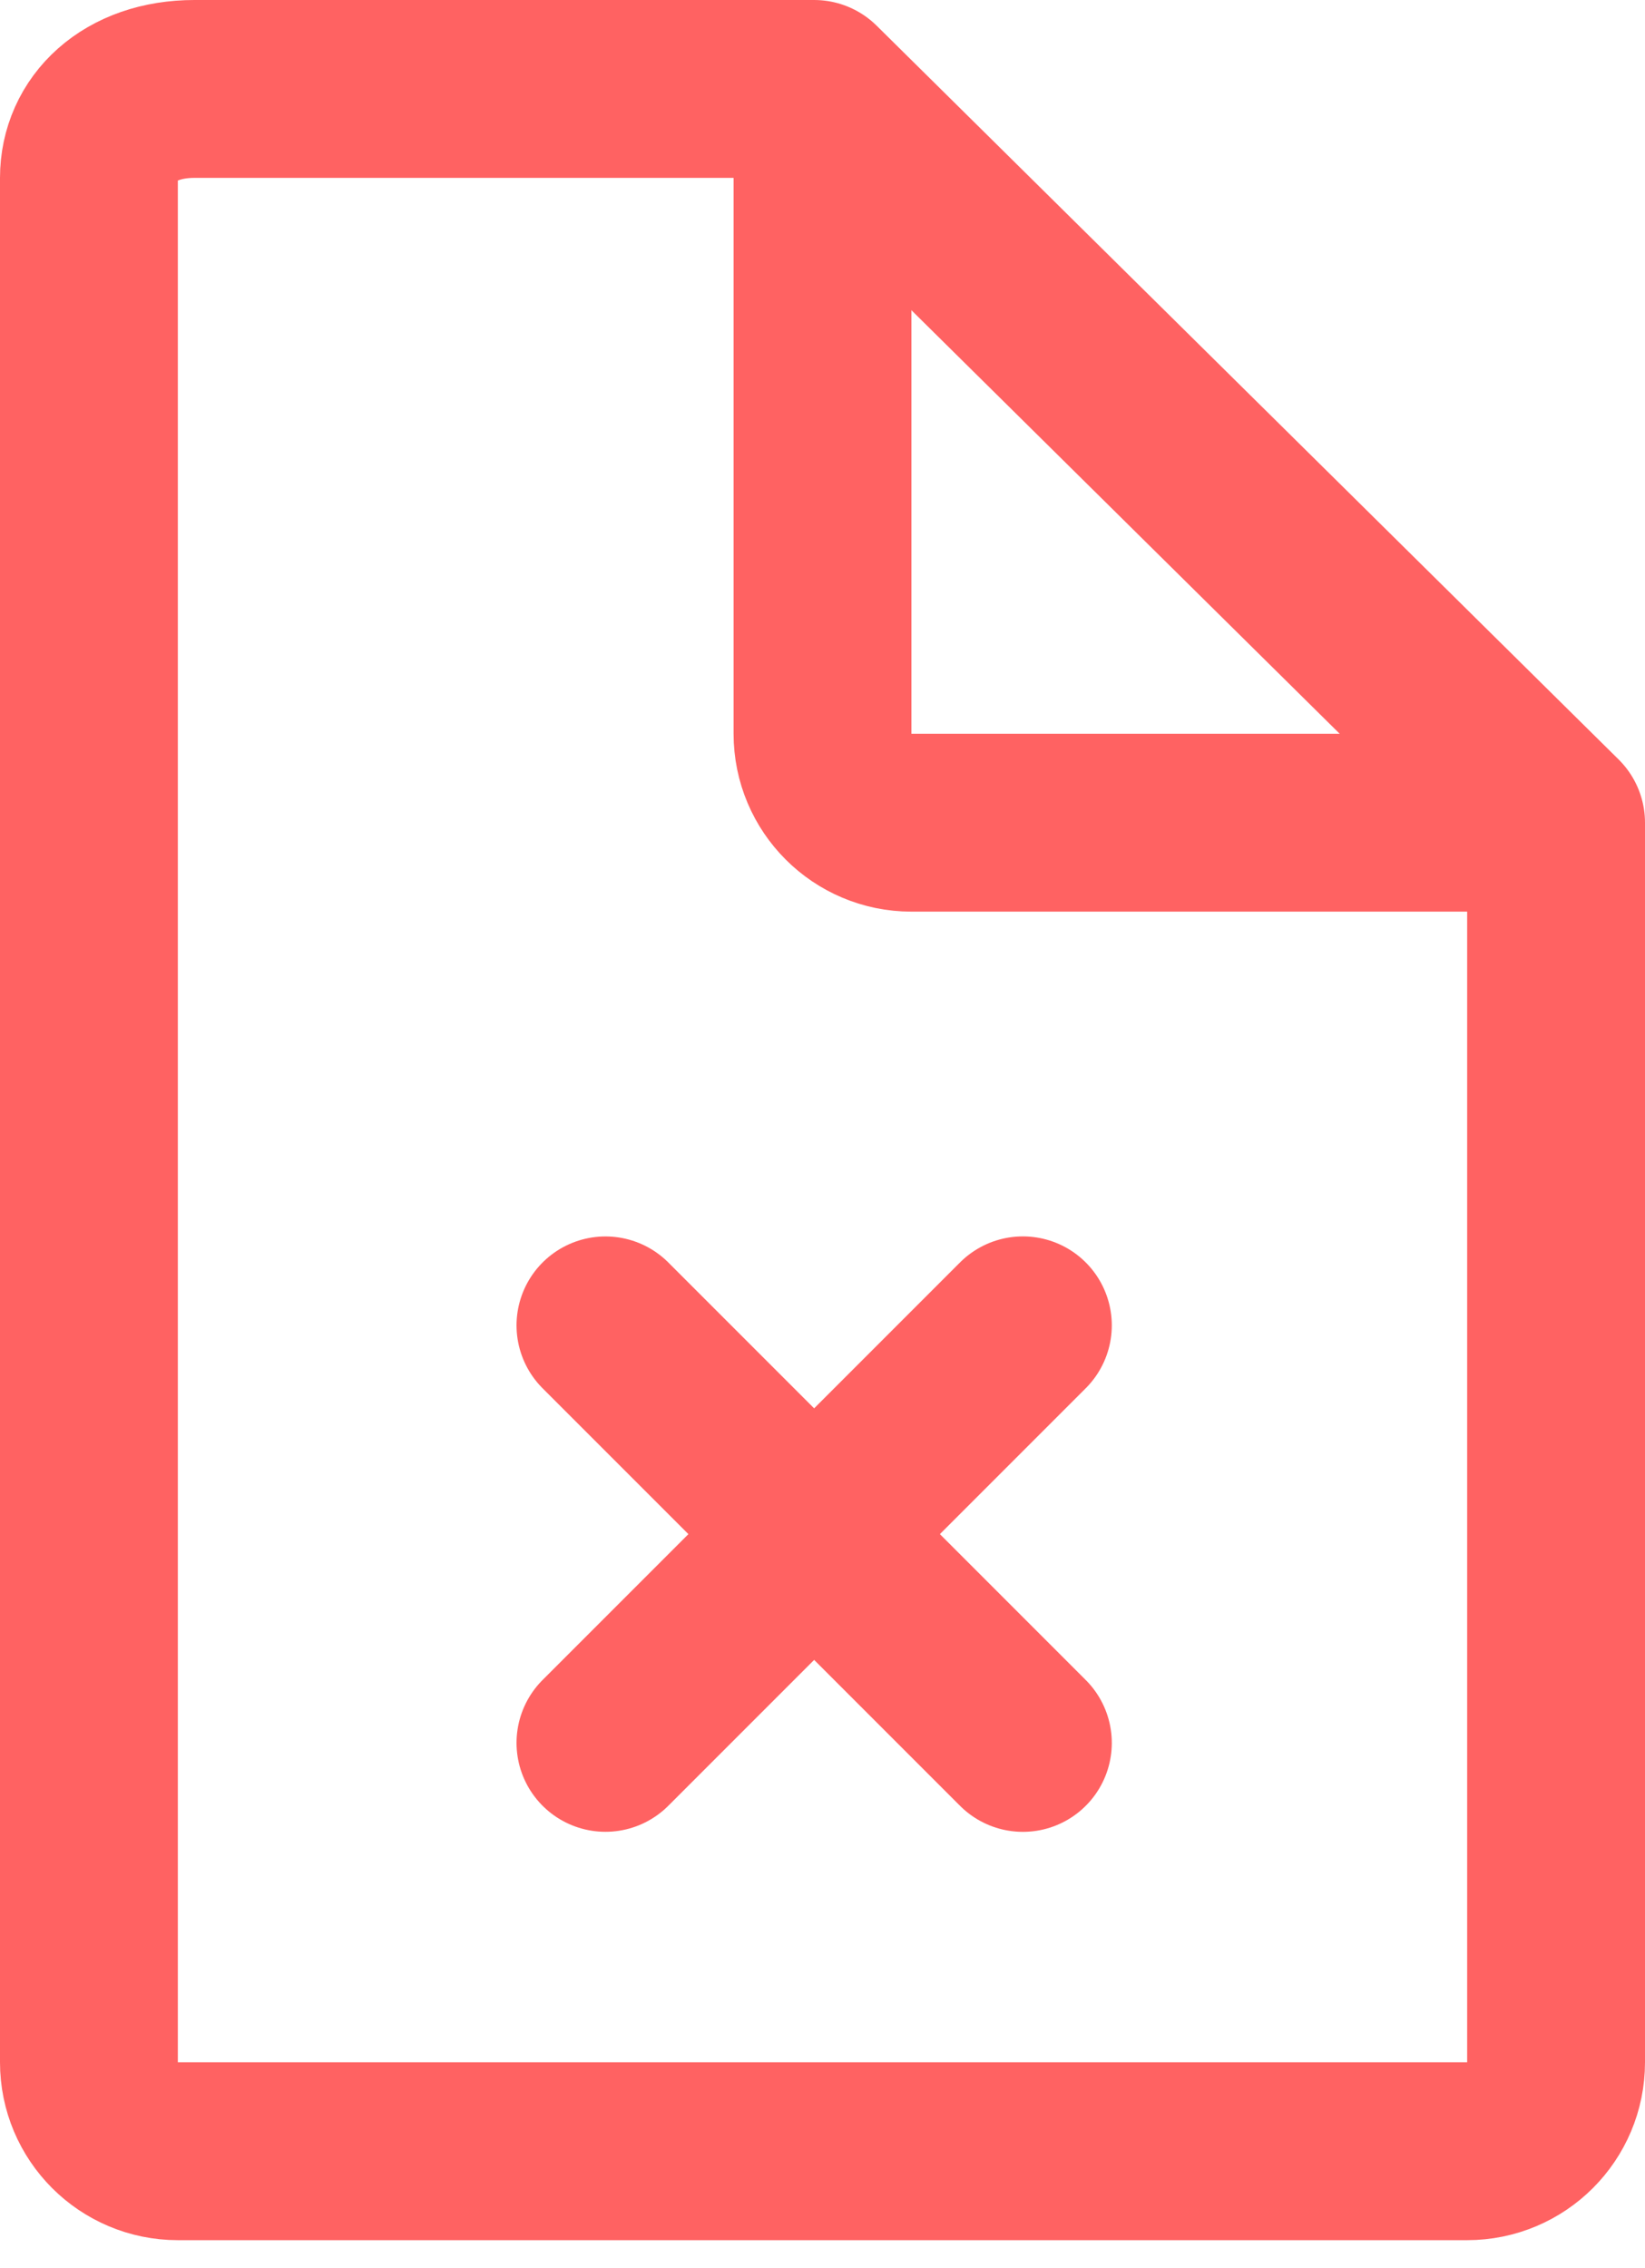
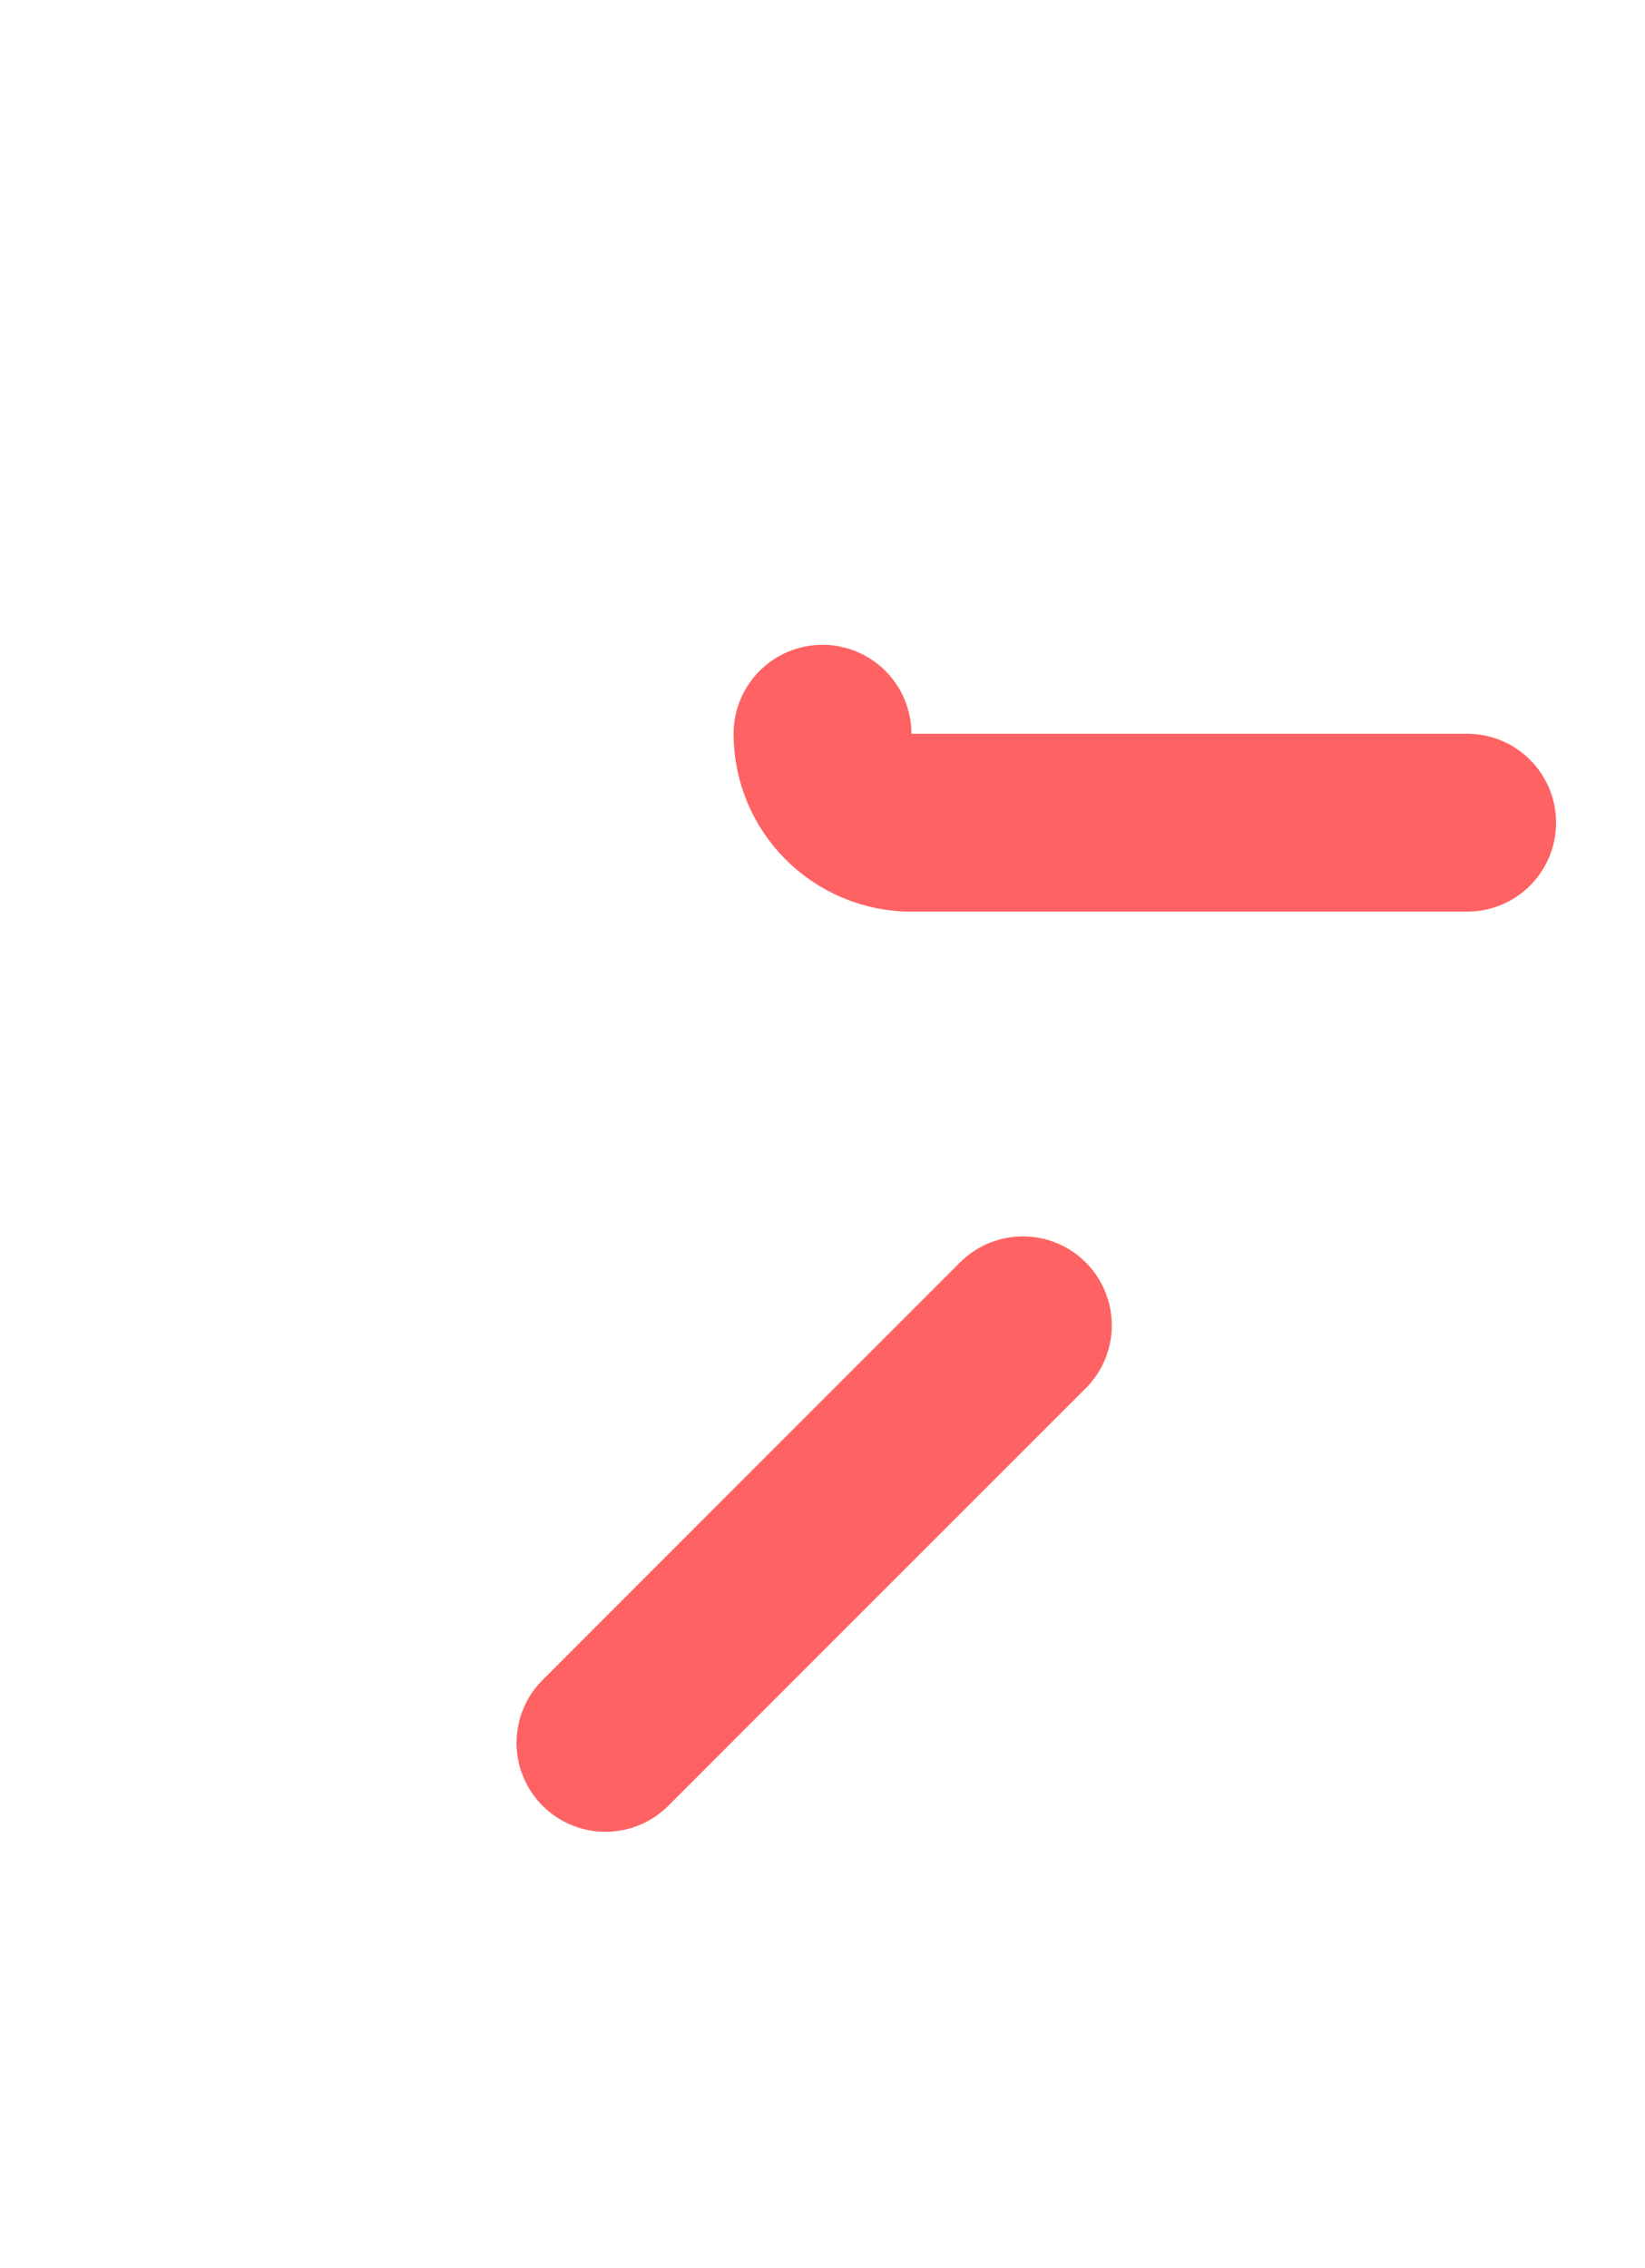
<svg xmlns="http://www.w3.org/2000/svg" width="37px" height="51px" viewBox="0 0 37 51" version="1.1">
  <title>Wrong_icon</title>
  <desc>Created with Sketch.</desc>
  <g id="Page-1" stroke="none" stroke-width="1" fill="none" fill-rule="evenodd" stroke-linecap="round" stroke-linejoin="round">
    <g id="08.SETTINGS-wrong" transform="translate(-1198, -526)" stroke="#FF6262" stroke-width="4">
      <g id="Group-2" transform="translate(1110, 528)">
        <g id="Wrong_icon" transform="translate(90, 0)">
-           <path d="M33,16.5 L33,44.375 C33,45.48 32.105,46.375 31,46.375 L2,46.375 C0.896,46.375 0,45.48 0,44.375 L0,2 C0,0.896 0.896,0 2.375,0 L16.312,0 L33,16.5 L33,16.5 Z" id="Stroke-1" />
-           <path d="M31,16.5 L18.5,16.5 C17.396,16.5 16.5,15.605 16.5,14.5 L16.5,2" id="Stroke-3" />
-           <path d="M21.007,37.193 L11.618,27.804" id="Stroke-5" />
+           <path d="M31,16.5 L18.5,16.5 C17.396,16.5 16.5,15.605 16.5,14.5 " id="Stroke-3" />
          <path d="M21.007,27.803 L11.618,37.192" id="Stroke-7" />
        </g>
      </g>
    </g>
  </g>
</svg>